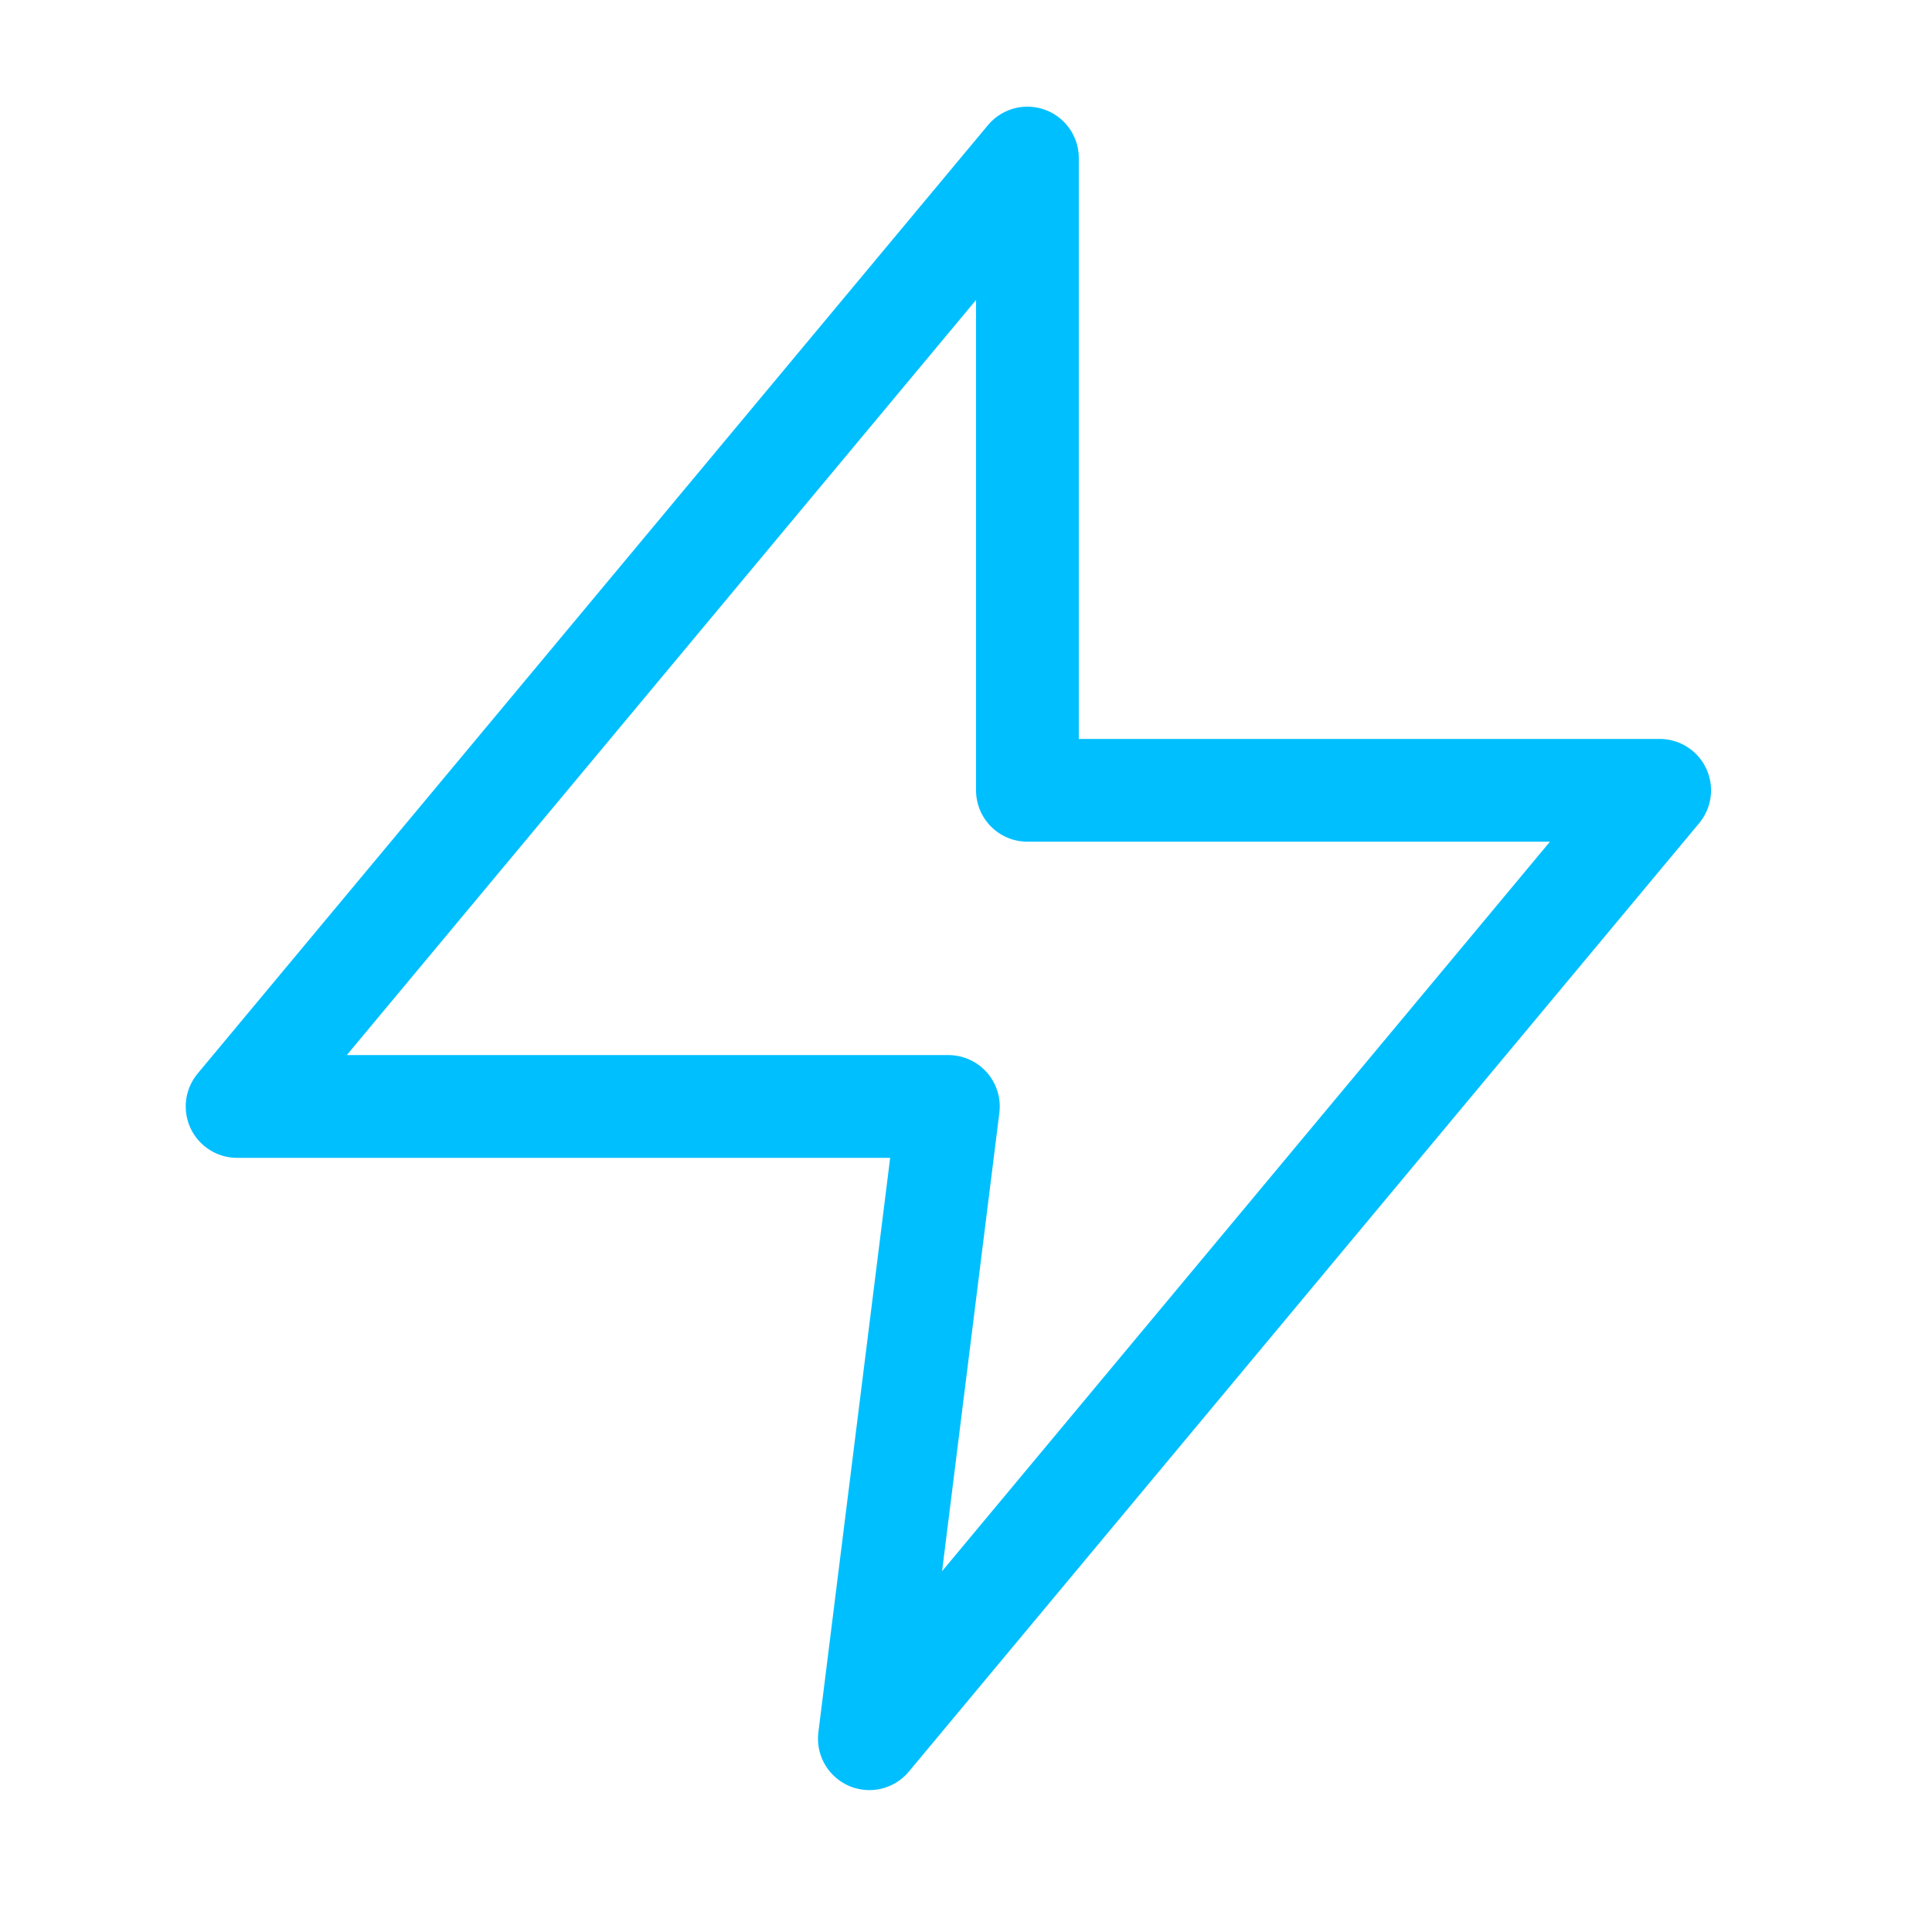
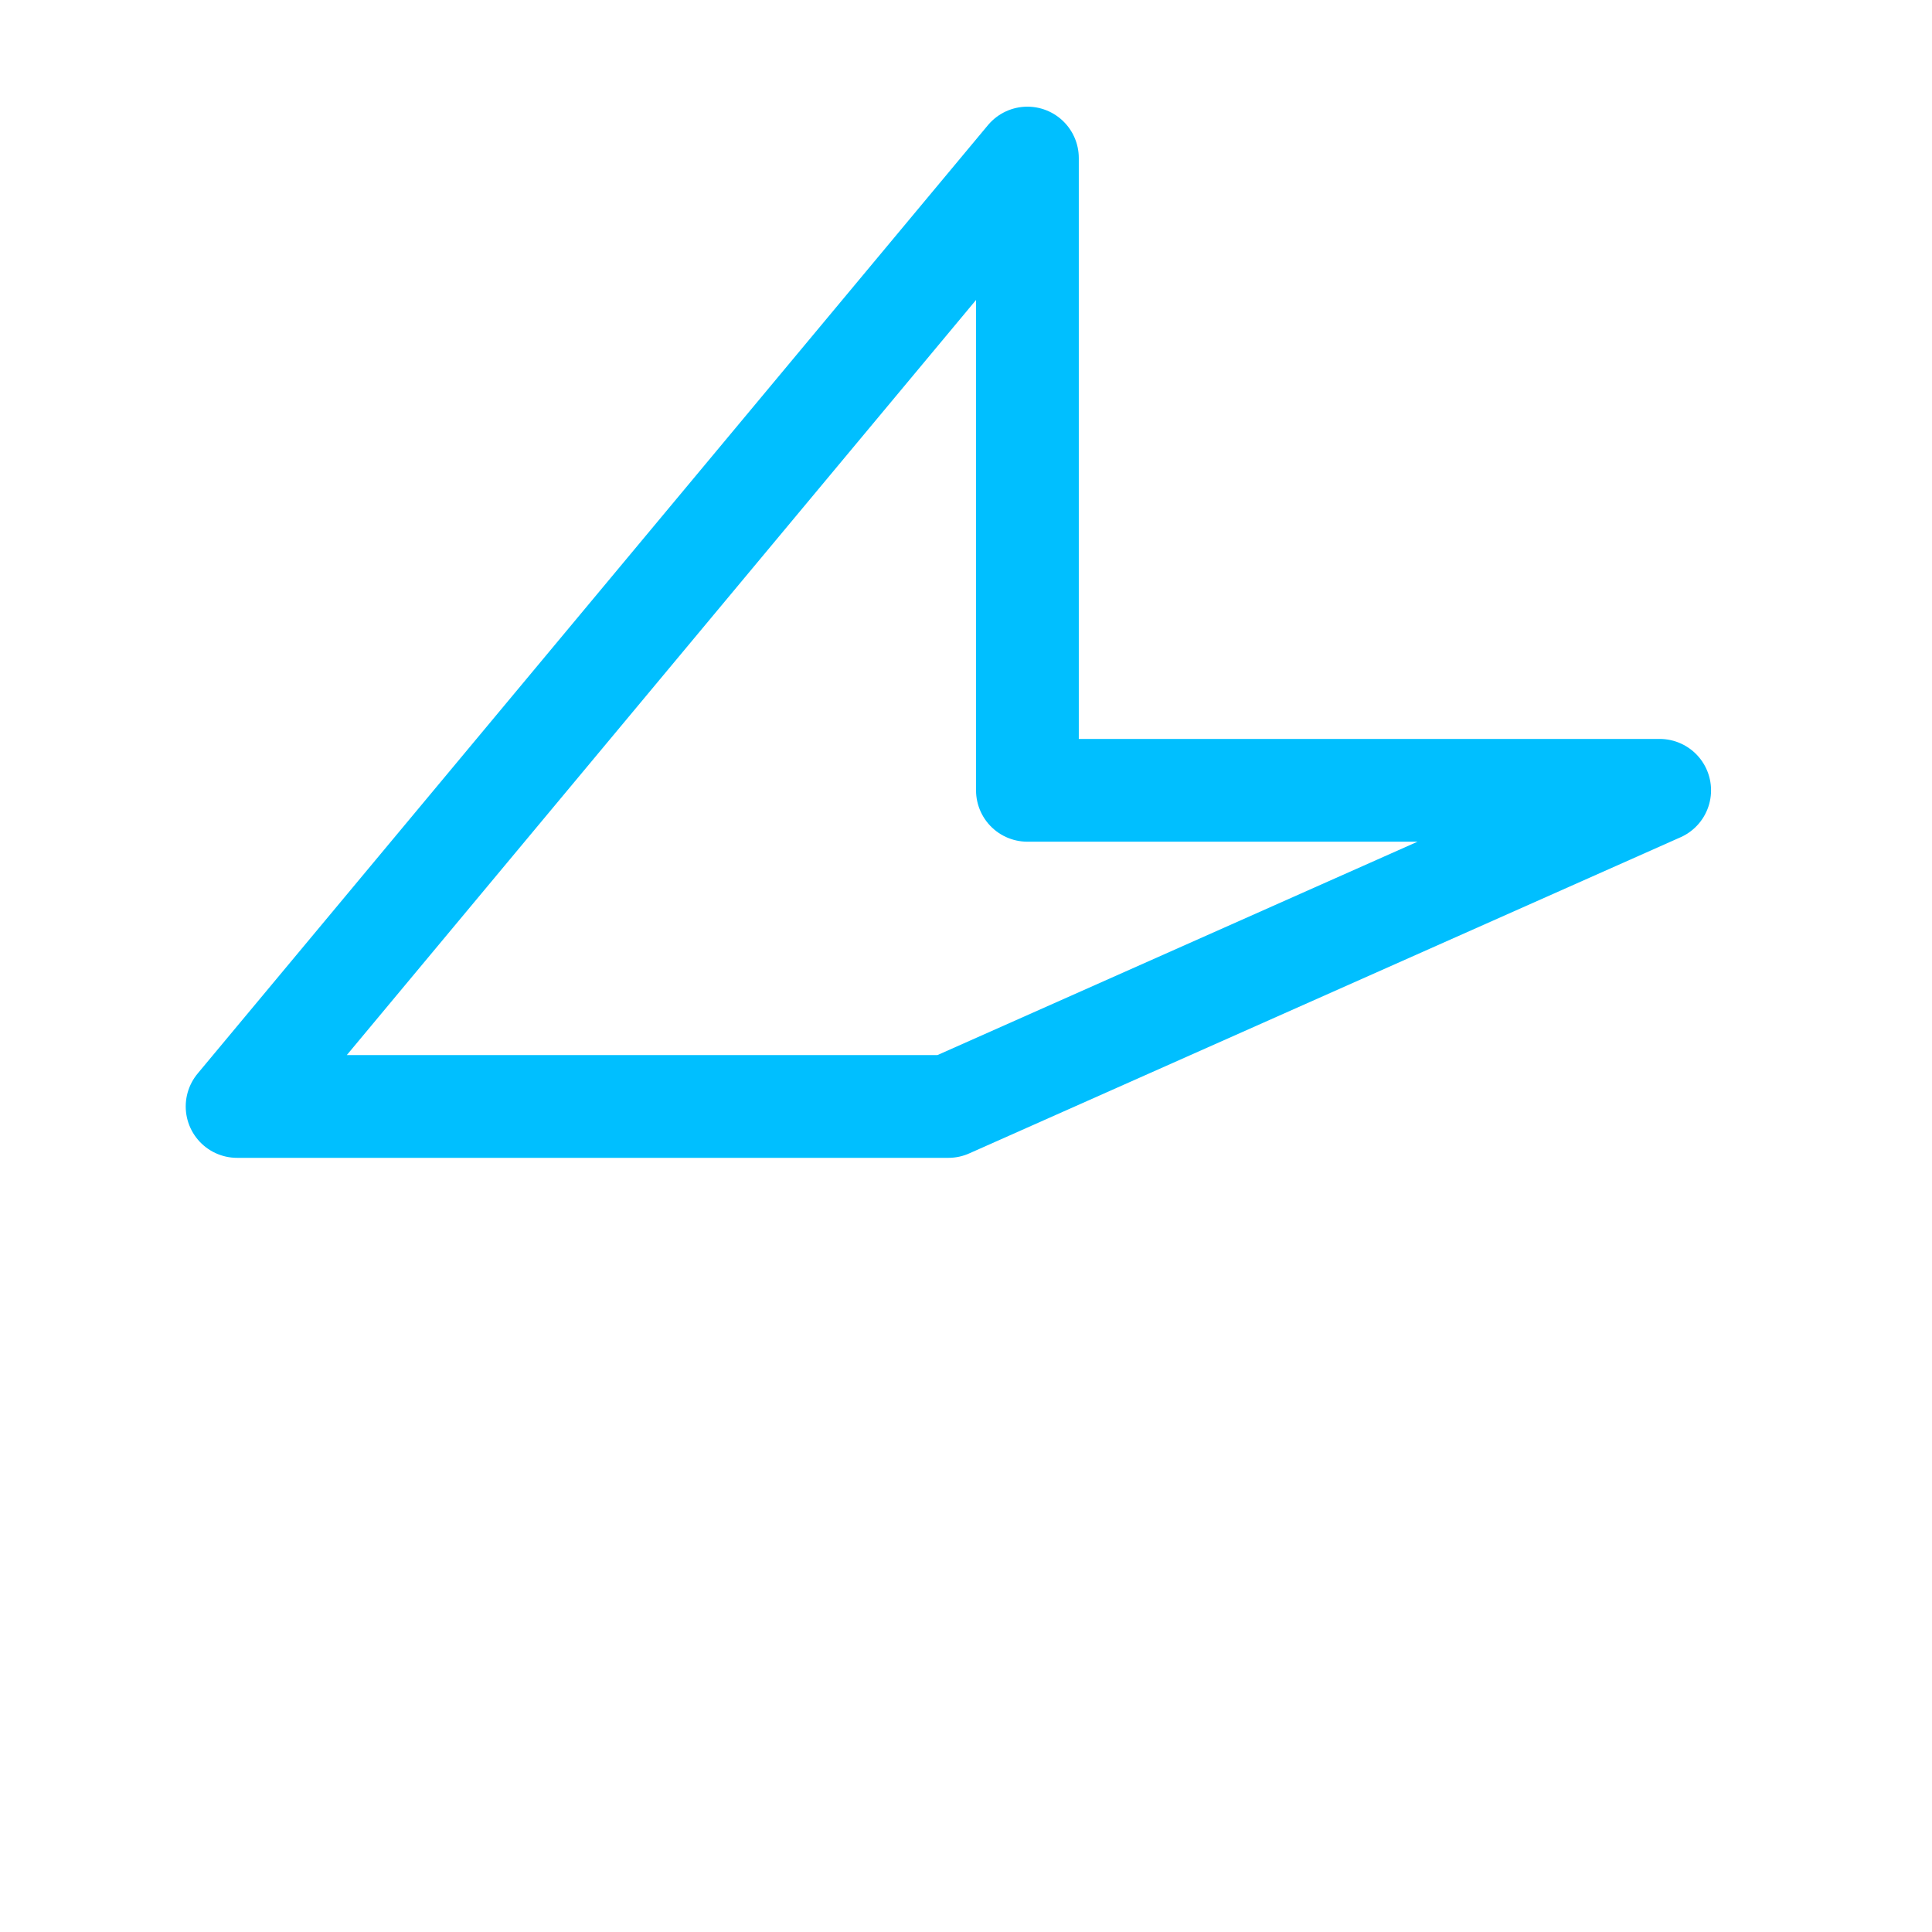
<svg xmlns="http://www.w3.org/2000/svg" width="47" height="47" viewBox="0 0 47 47" fill="none">
-   <path d="M24.994 3.845L5.768 26.917H23.071L21.149 42.298L40.375 19.226H24.994V3.845Z" stroke="#00BFFF" stroke-width="2.5" stroke-linecap="round" stroke-linejoin="round" />
+   <path d="M24.994 3.845L5.768 26.917H23.071L40.375 19.226H24.994V3.845Z" stroke="#00BFFF" stroke-width="2.5" stroke-linecap="round" stroke-linejoin="round" />
</svg>